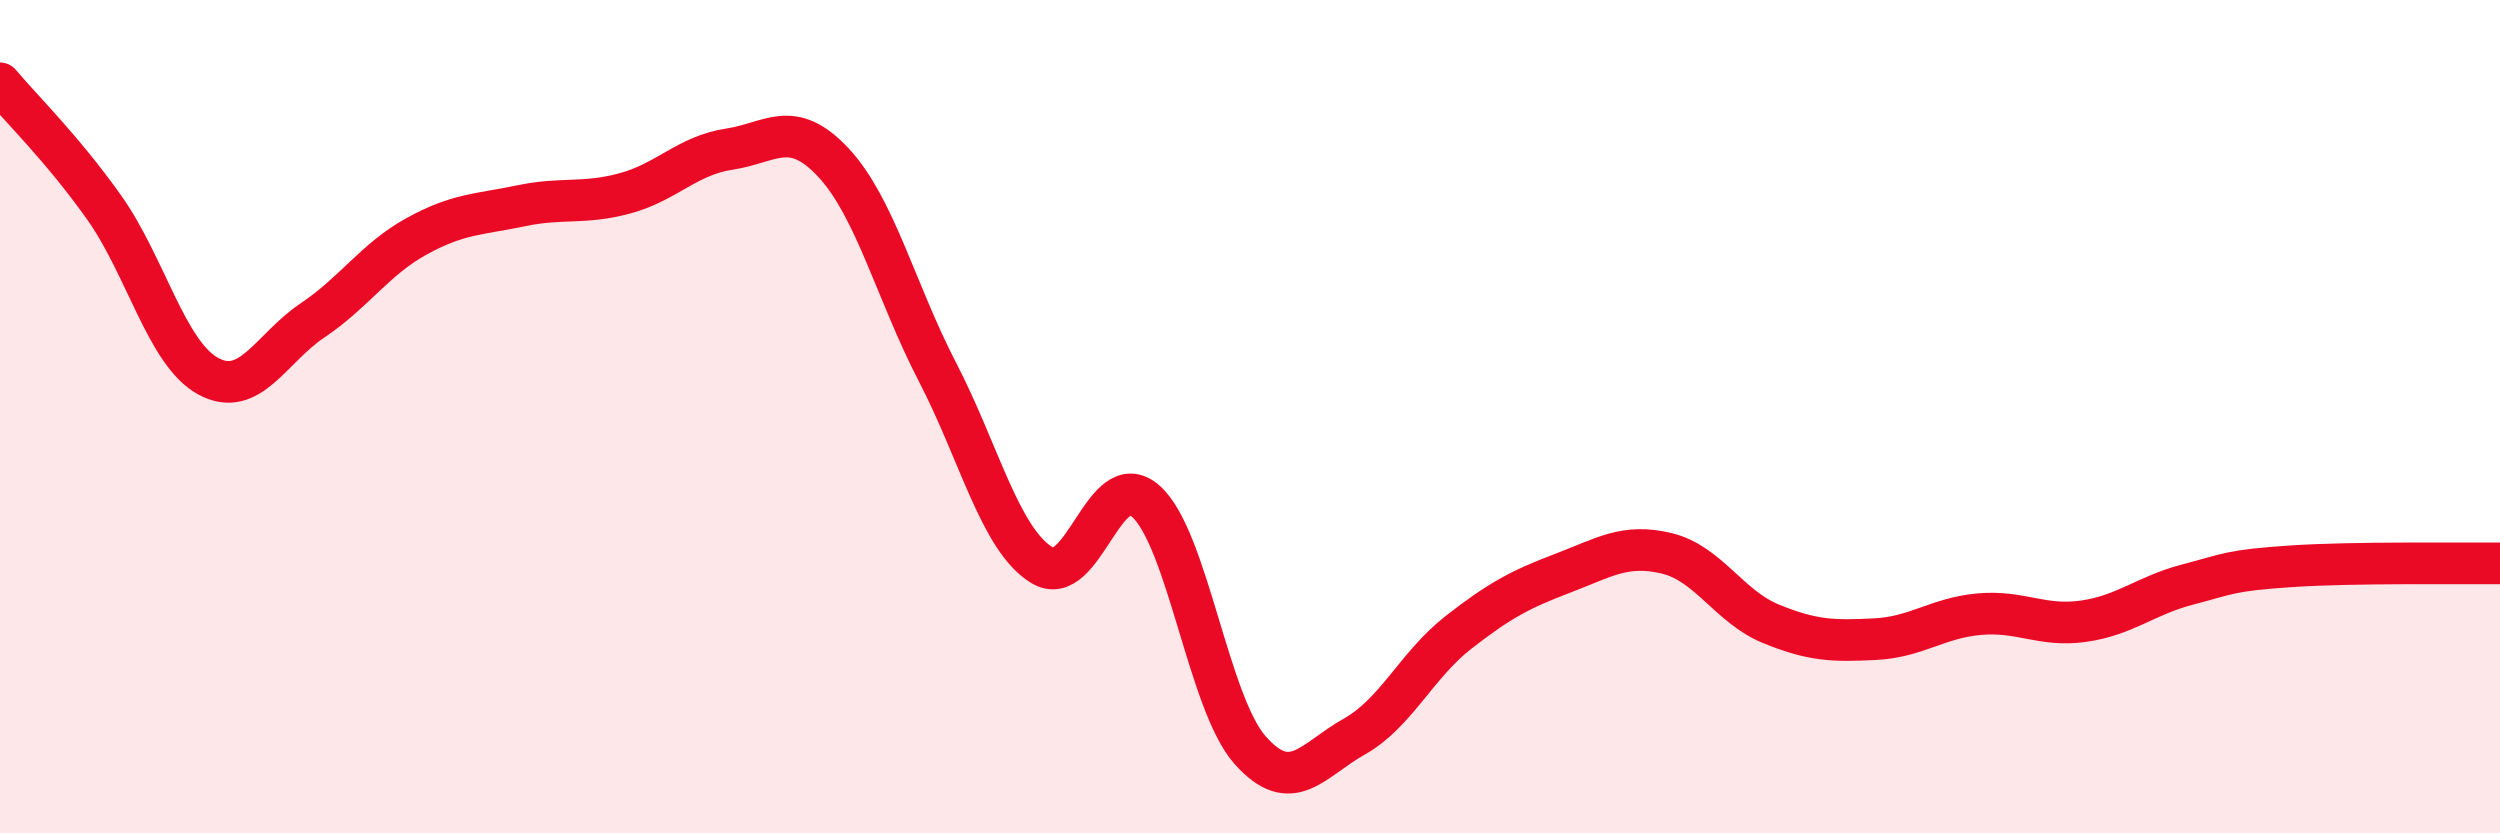
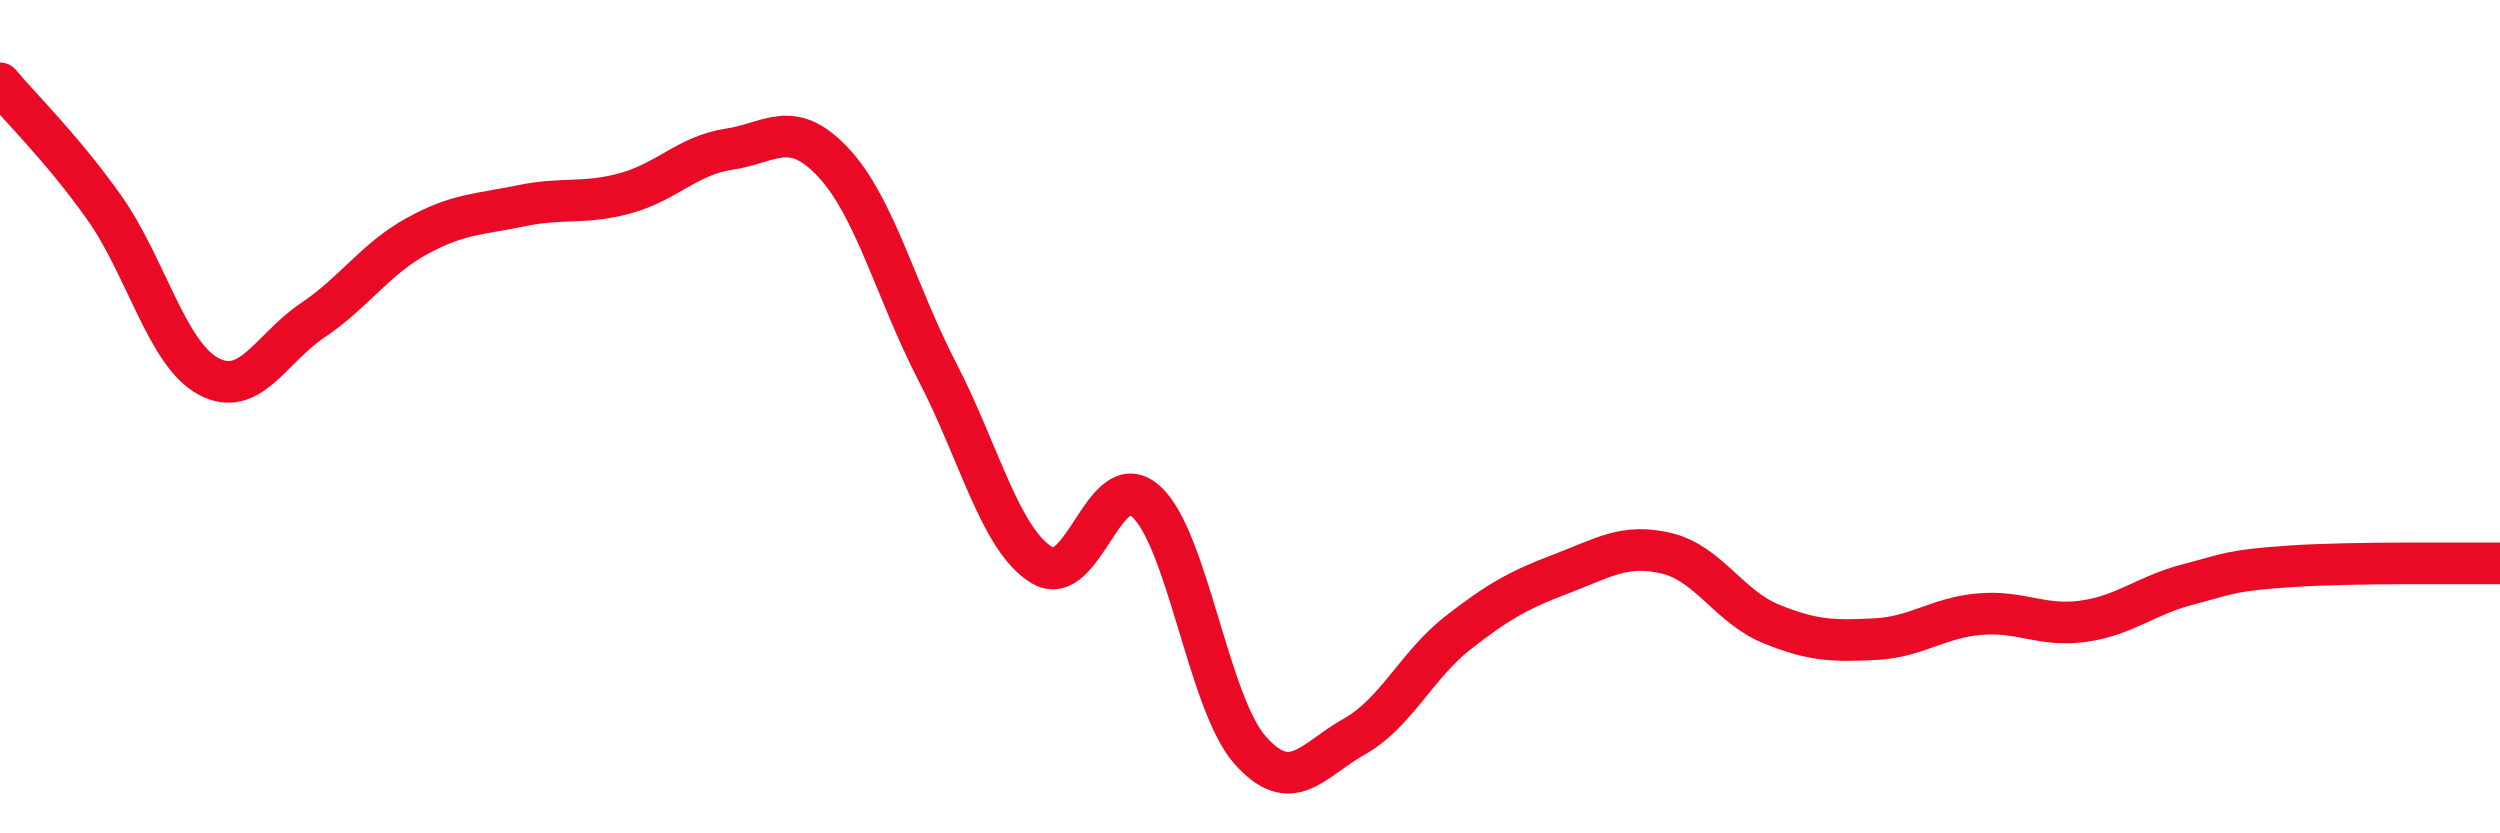
<svg xmlns="http://www.w3.org/2000/svg" width="60" height="20" viewBox="0 0 60 20">
-   <path d="M 0,2 C 0.5,2.6 1.5,3.57 2.5,4.98 C 3.5,6.39 4,8.49 5,9.03 C 6,9.57 6.5,8.36 7.5,7.69 C 8.5,7.02 9,6.22 10,5.67 C 11,5.12 11.5,5.15 12.5,4.94 C 13.5,4.73 14,4.91 15,4.64 C 16,4.37 16.5,3.73 17.5,3.58 C 18.5,3.43 19,2.83 20,3.9 C 21,4.97 21.5,7 22.5,8.93 C 23.5,10.86 24,12.94 25,13.56 C 26,14.18 26.5,11.14 27.5,12.03 C 28.5,12.92 29,16.87 30,18 C 31,19.13 31.5,18.24 32.5,17.68 C 33.5,17.12 34,15.96 35,15.18 C 36,14.4 36.5,14.14 37.5,13.76 C 38.5,13.38 39,13.04 40,13.28 C 41,13.52 41.5,14.56 42.5,14.97 C 43.5,15.38 44,15.39 45,15.34 C 46,15.29 46.5,14.83 47.5,14.74 C 48.5,14.65 49,15.05 50,14.91 C 51,14.77 51.5,14.29 52.5,14.03 C 53.5,13.77 53.5,13.69 55,13.59 C 56.5,13.49 59,13.53 60,13.52L60 20L0 20Z" fill="#EB0A25" opacity="0.1" stroke-linecap="round" stroke-linejoin="round" />
  <path d="M 0,2 C 0.5,2.6 1.5,3.57 2.5,4.98 C 3.5,6.39 4,8.49 5,9.03 C 6,9.57 6.5,8.36 7.5,7.69 C 8.5,7.02 9,6.22 10,5.67 C 11,5.12 11.5,5.15 12.5,4.94 C 13.5,4.73 14,4.91 15,4.64 C 16,4.37 16.5,3.73 17.5,3.58 C 18.5,3.43 19,2.83 20,3.9 C 21,4.97 21.5,7 22.5,8.93 C 23.5,10.86 24,12.94 25,13.56 C 26,14.18 26.5,11.14 27.5,12.03 C 28.5,12.92 29,16.87 30,18 C 31,19.13 31.5,18.24 32.5,17.68 C 33.5,17.12 34,15.96 35,15.18 C 36,14.4 36.5,14.14 37.5,13.76 C 38.5,13.38 39,13.04 40,13.28 C 41,13.52 41.5,14.56 42.5,14.97 C 43.5,15.38 44,15.39 45,15.34 C 46,15.29 46.5,14.83 47.5,14.74 C 48.5,14.65 49,15.05 50,14.91 C 51,14.77 51.5,14.29 52.5,14.03 C 53.5,13.77 53.5,13.69 55,13.59 C 56.5,13.49 59,13.53 60,13.52" stroke="#EB0A25" stroke-width="1" fill="none" stroke-linecap="round" stroke-linejoin="round" />
</svg>